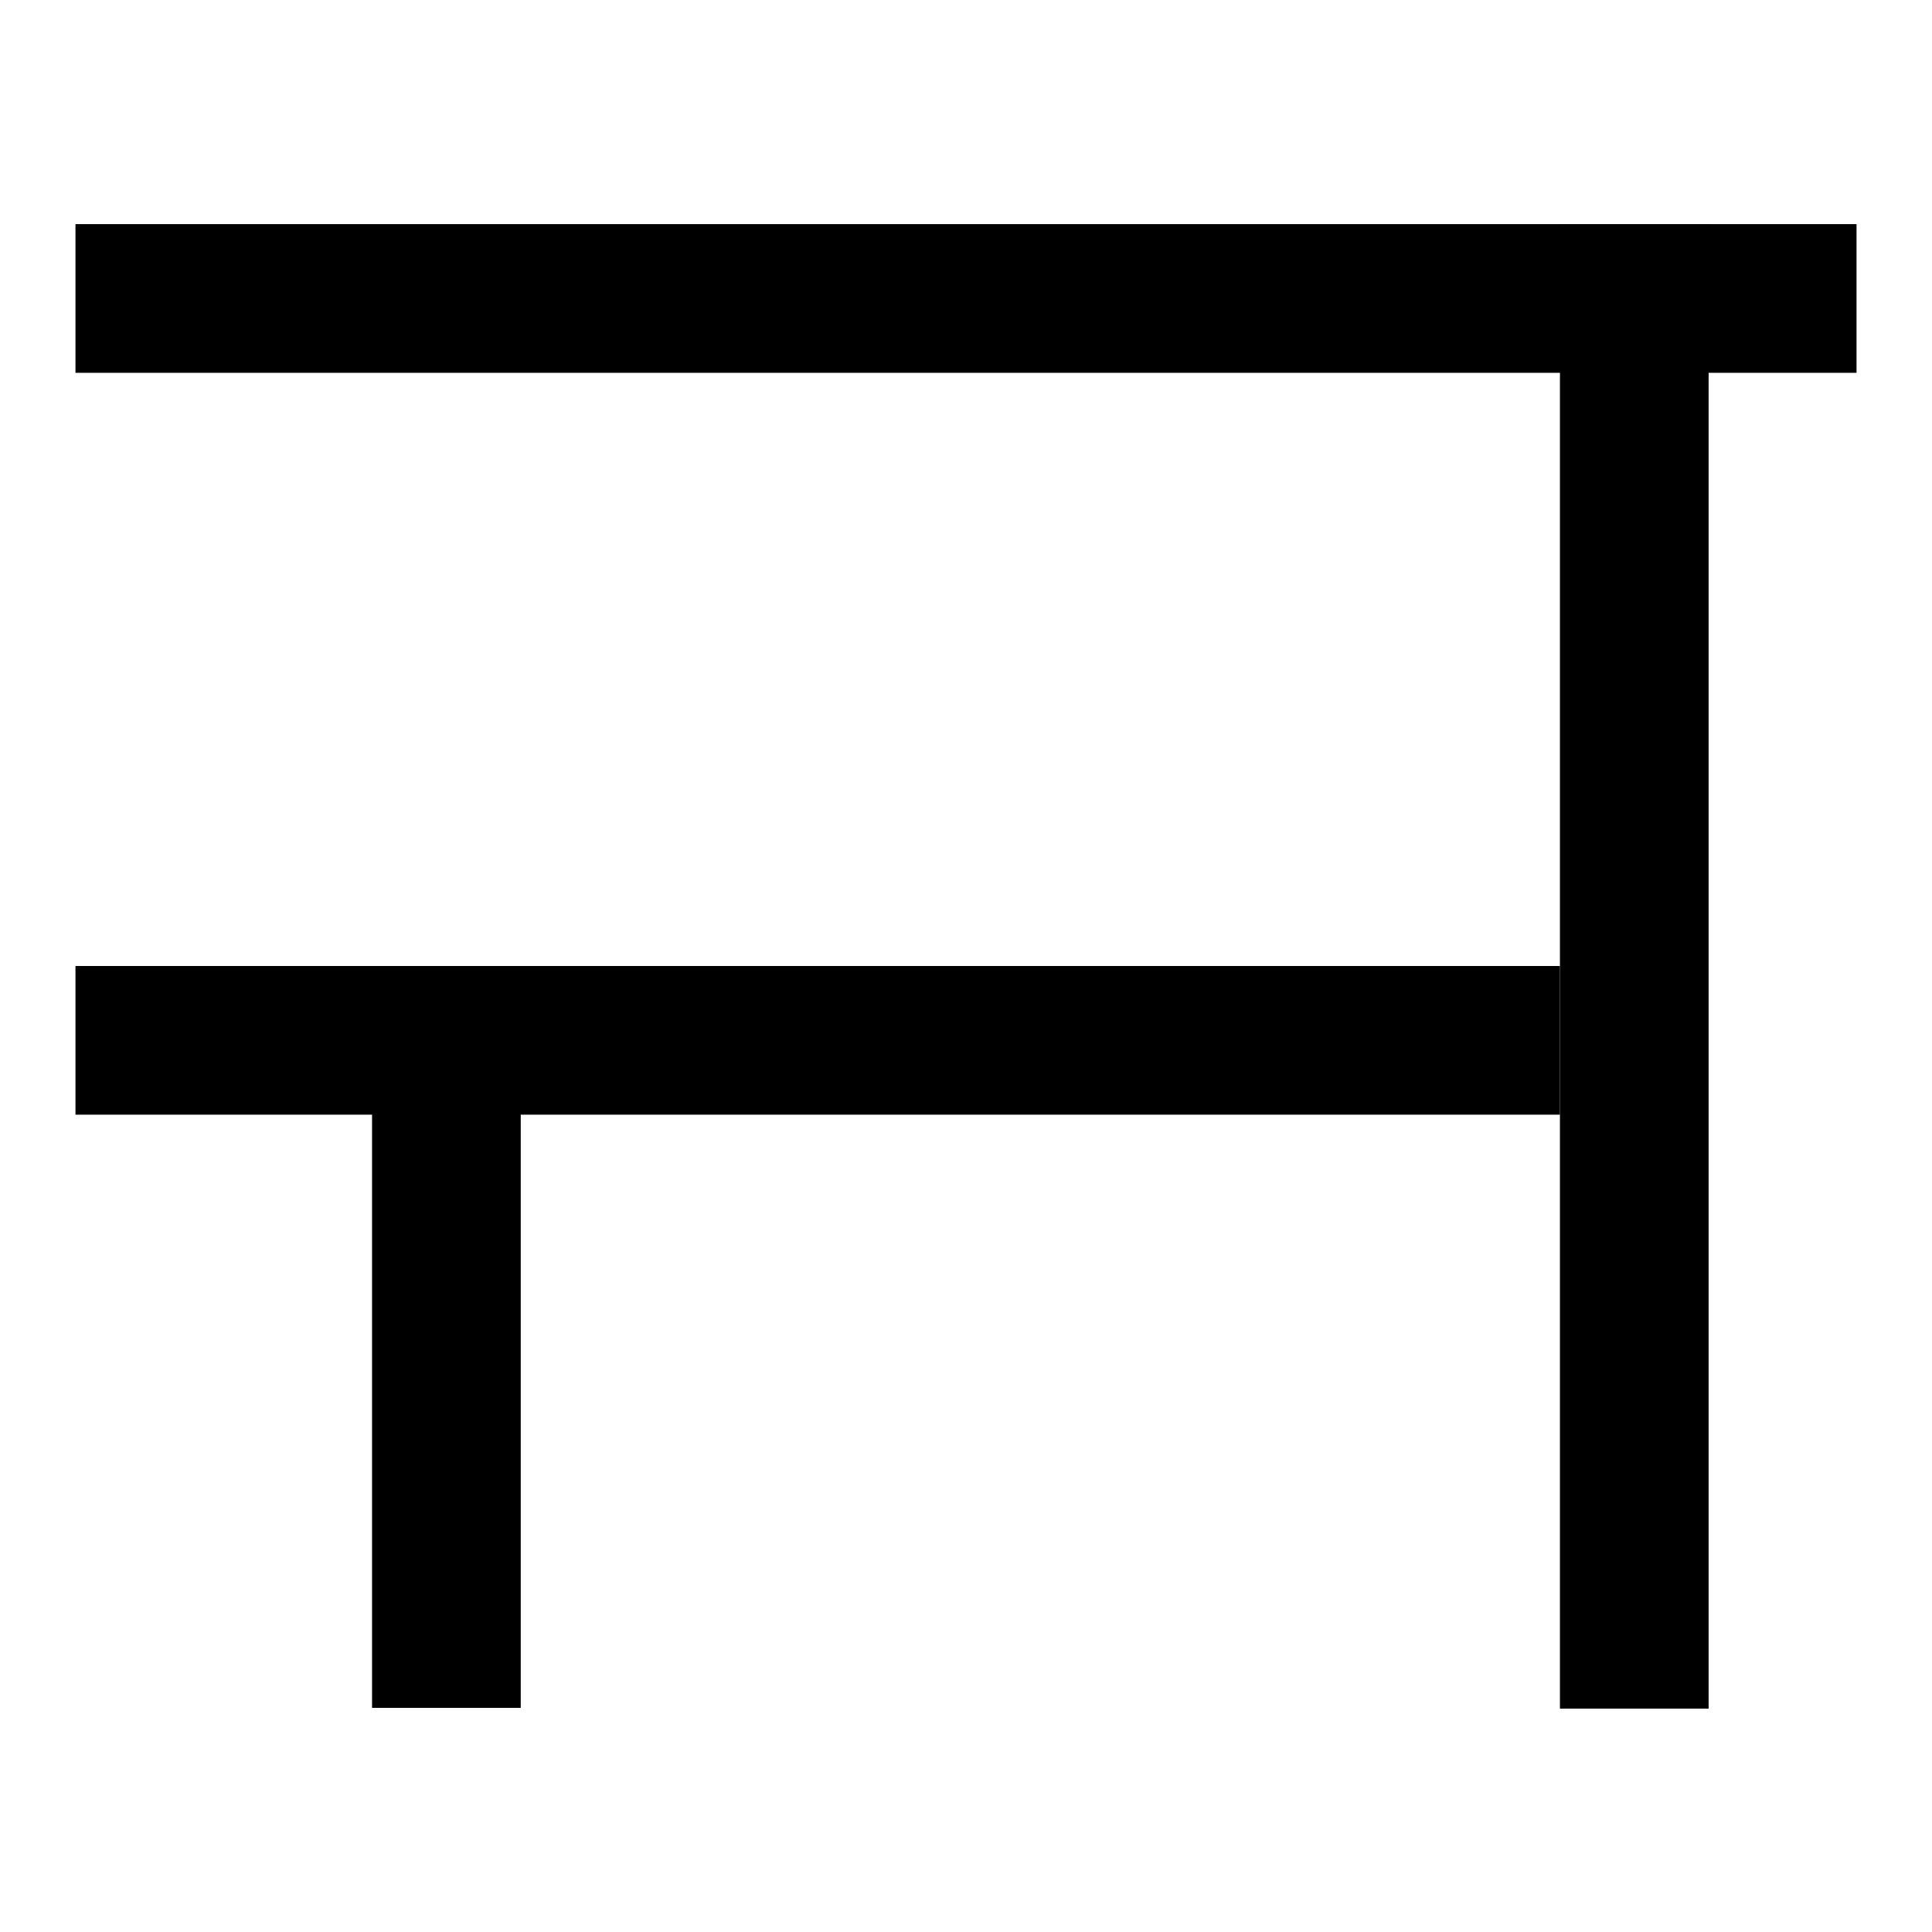
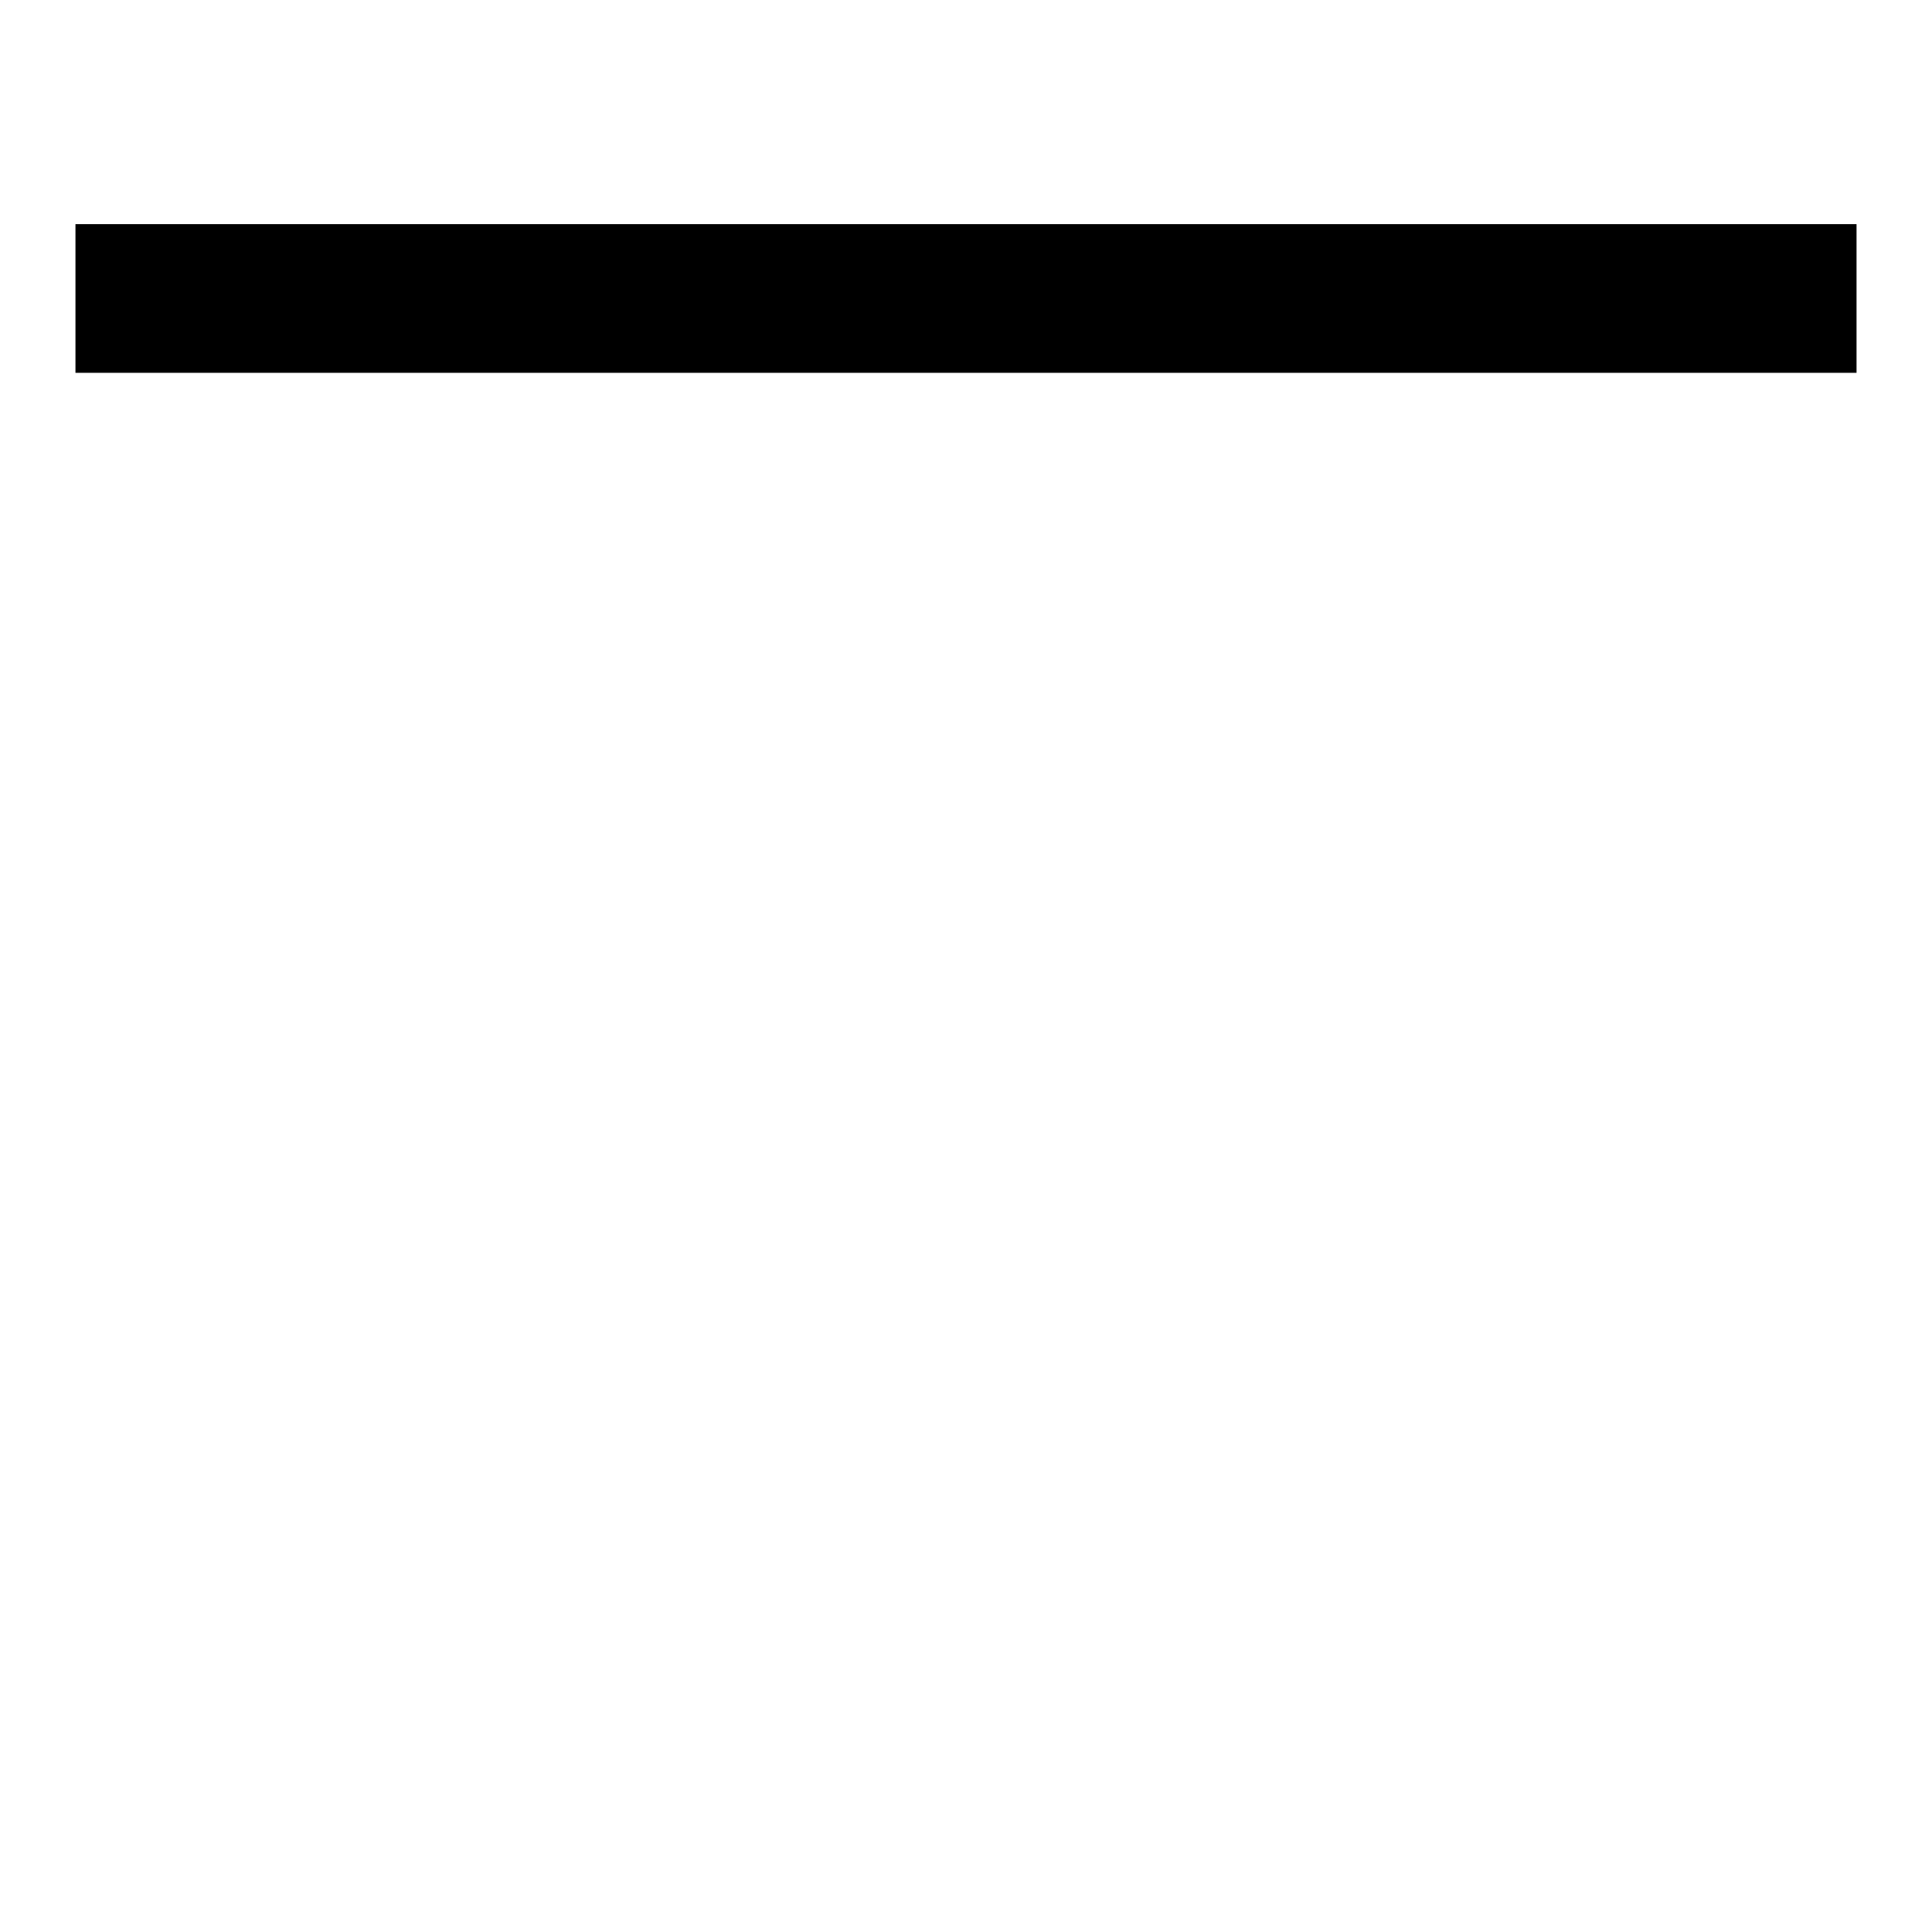
<svg xmlns="http://www.w3.org/2000/svg" version="1.1" x="0px" y="0px" viewBox="0 0 256 256" enable-background="new 0 0 256 256" xml:space="preserve">
  <g>
    <g>
      <path fill="#000000" d="M10,29.7h236v19.7H10V29.7z" />
-       <path fill="#000000" d="M206.7,29.7h19.7v196.7h-19.7V29.7z" />
-       <path fill="#000000" d="M10,128h196.7v19.7H10V128z" />
-       <path fill="#000000" d="M49.3,128H69v98.3H49.3V128z" />
    </g>
  </g>
</svg>